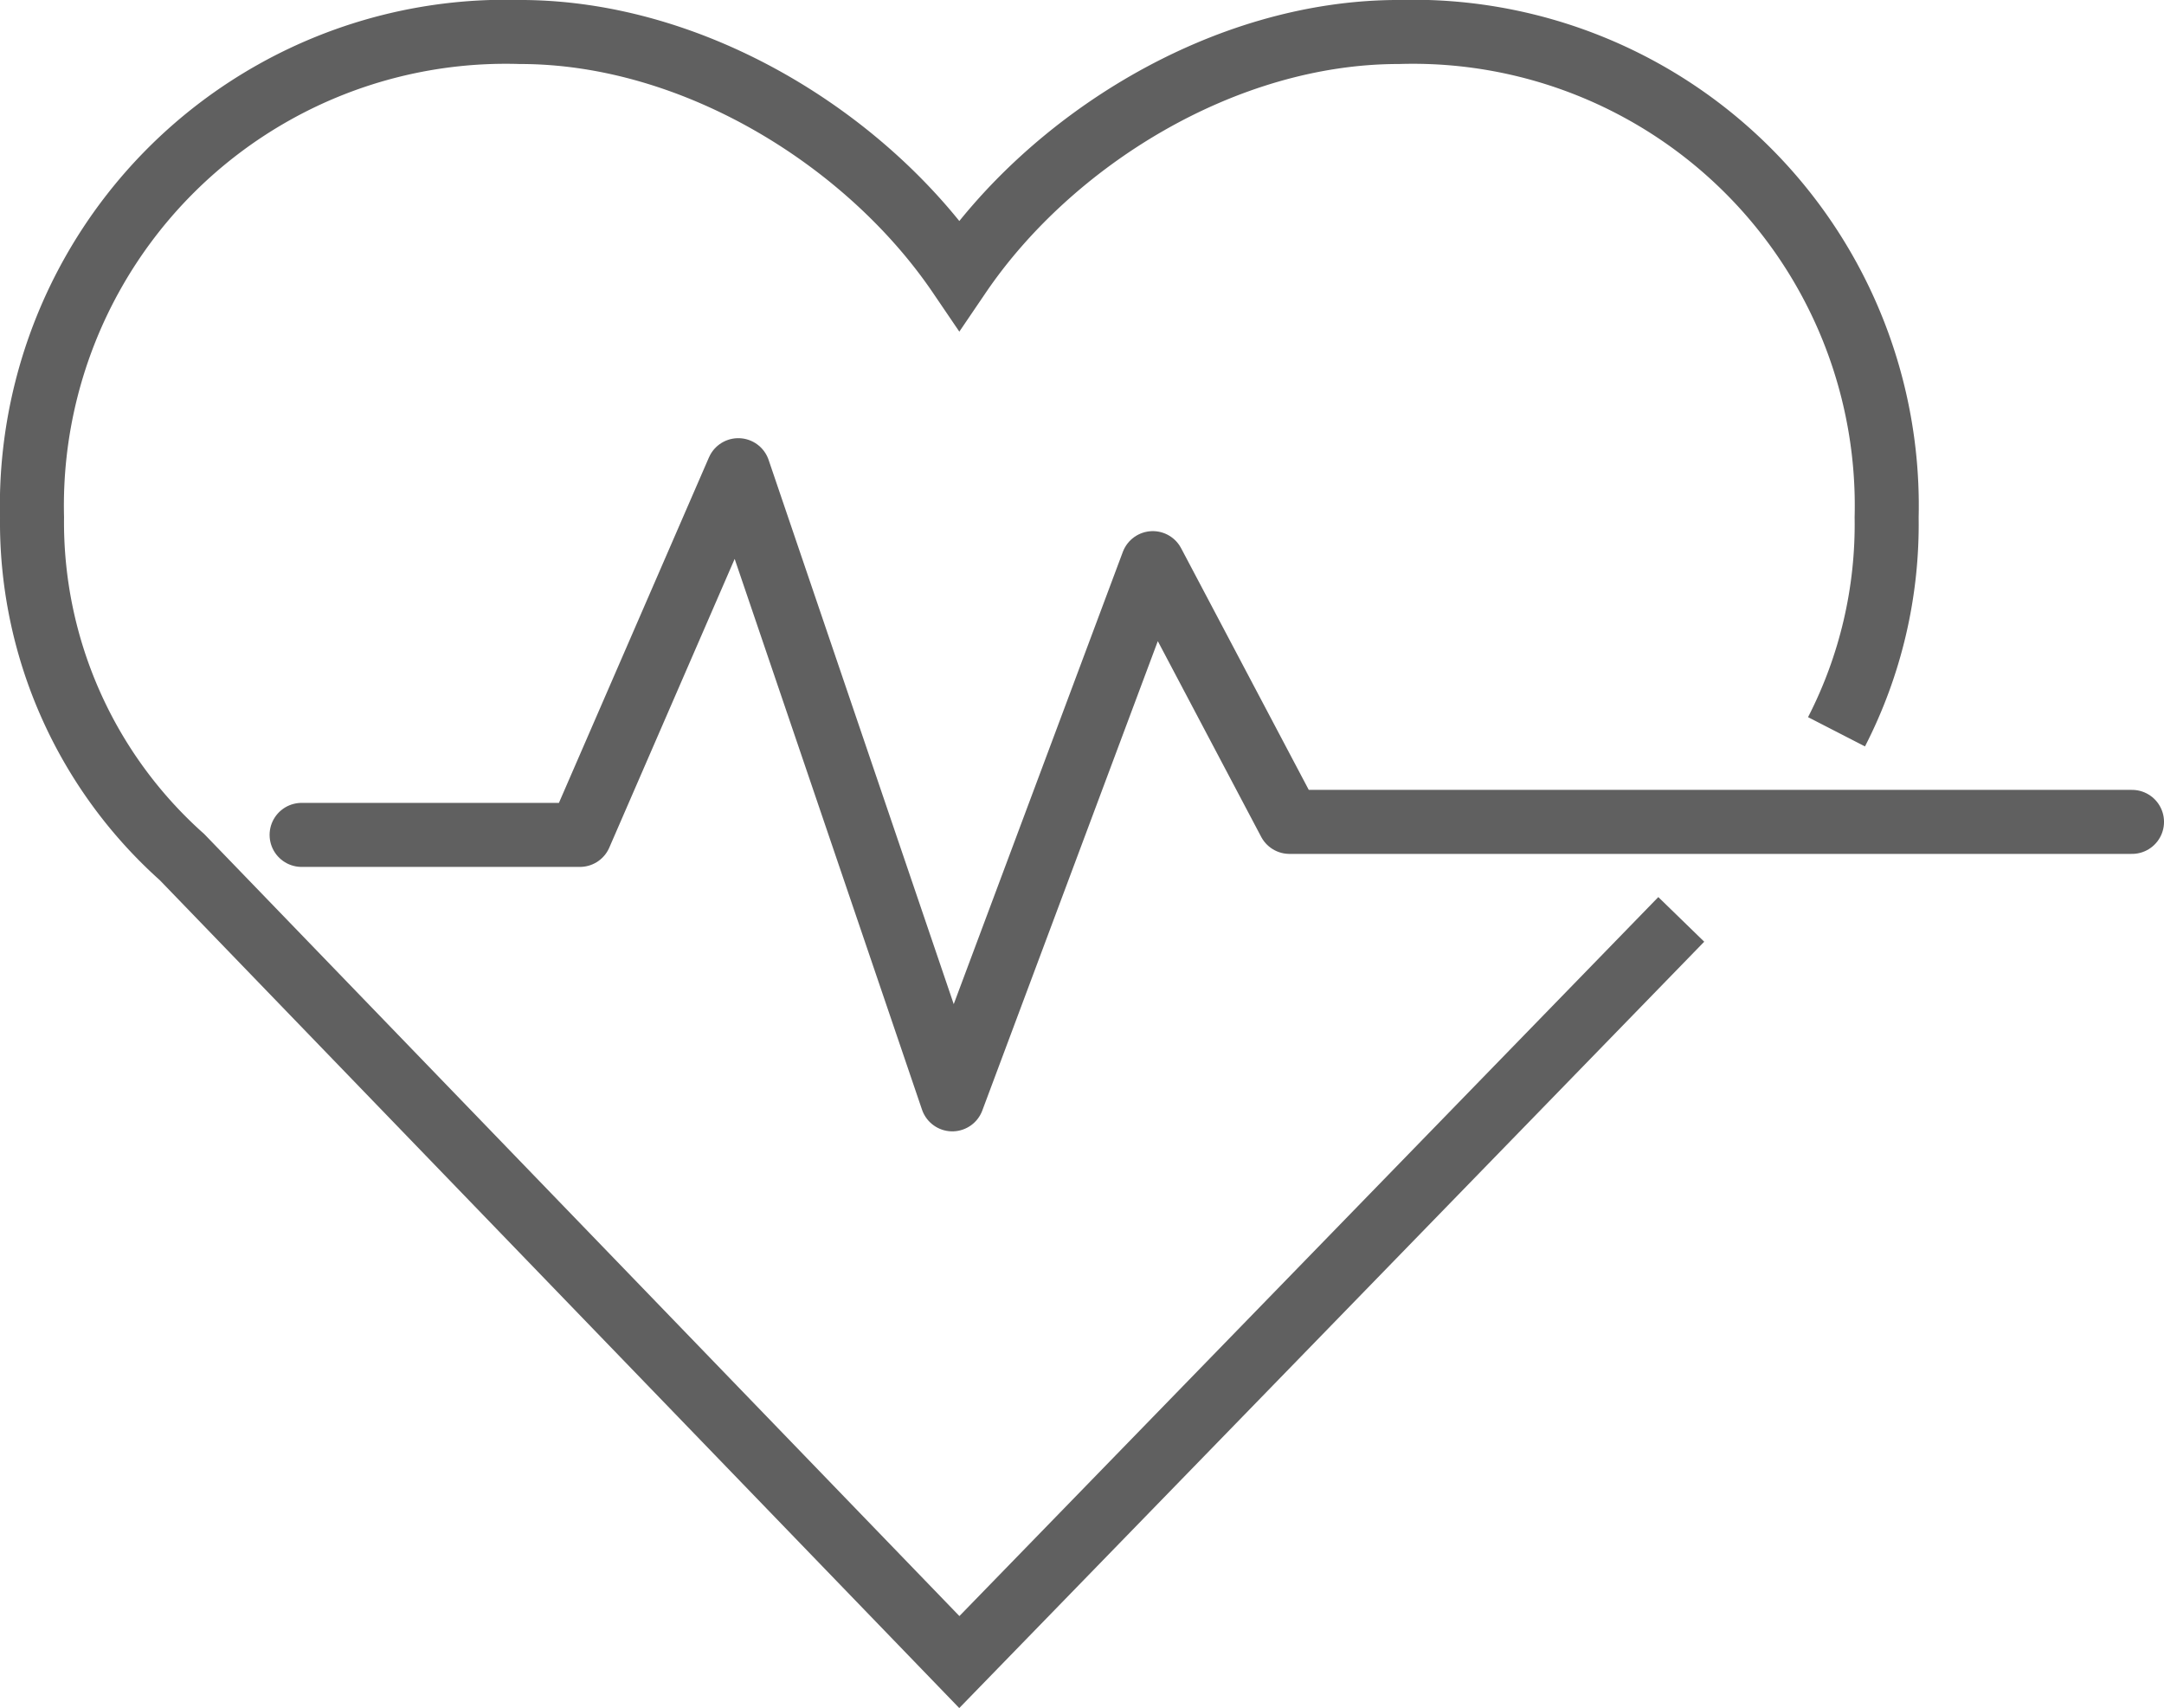
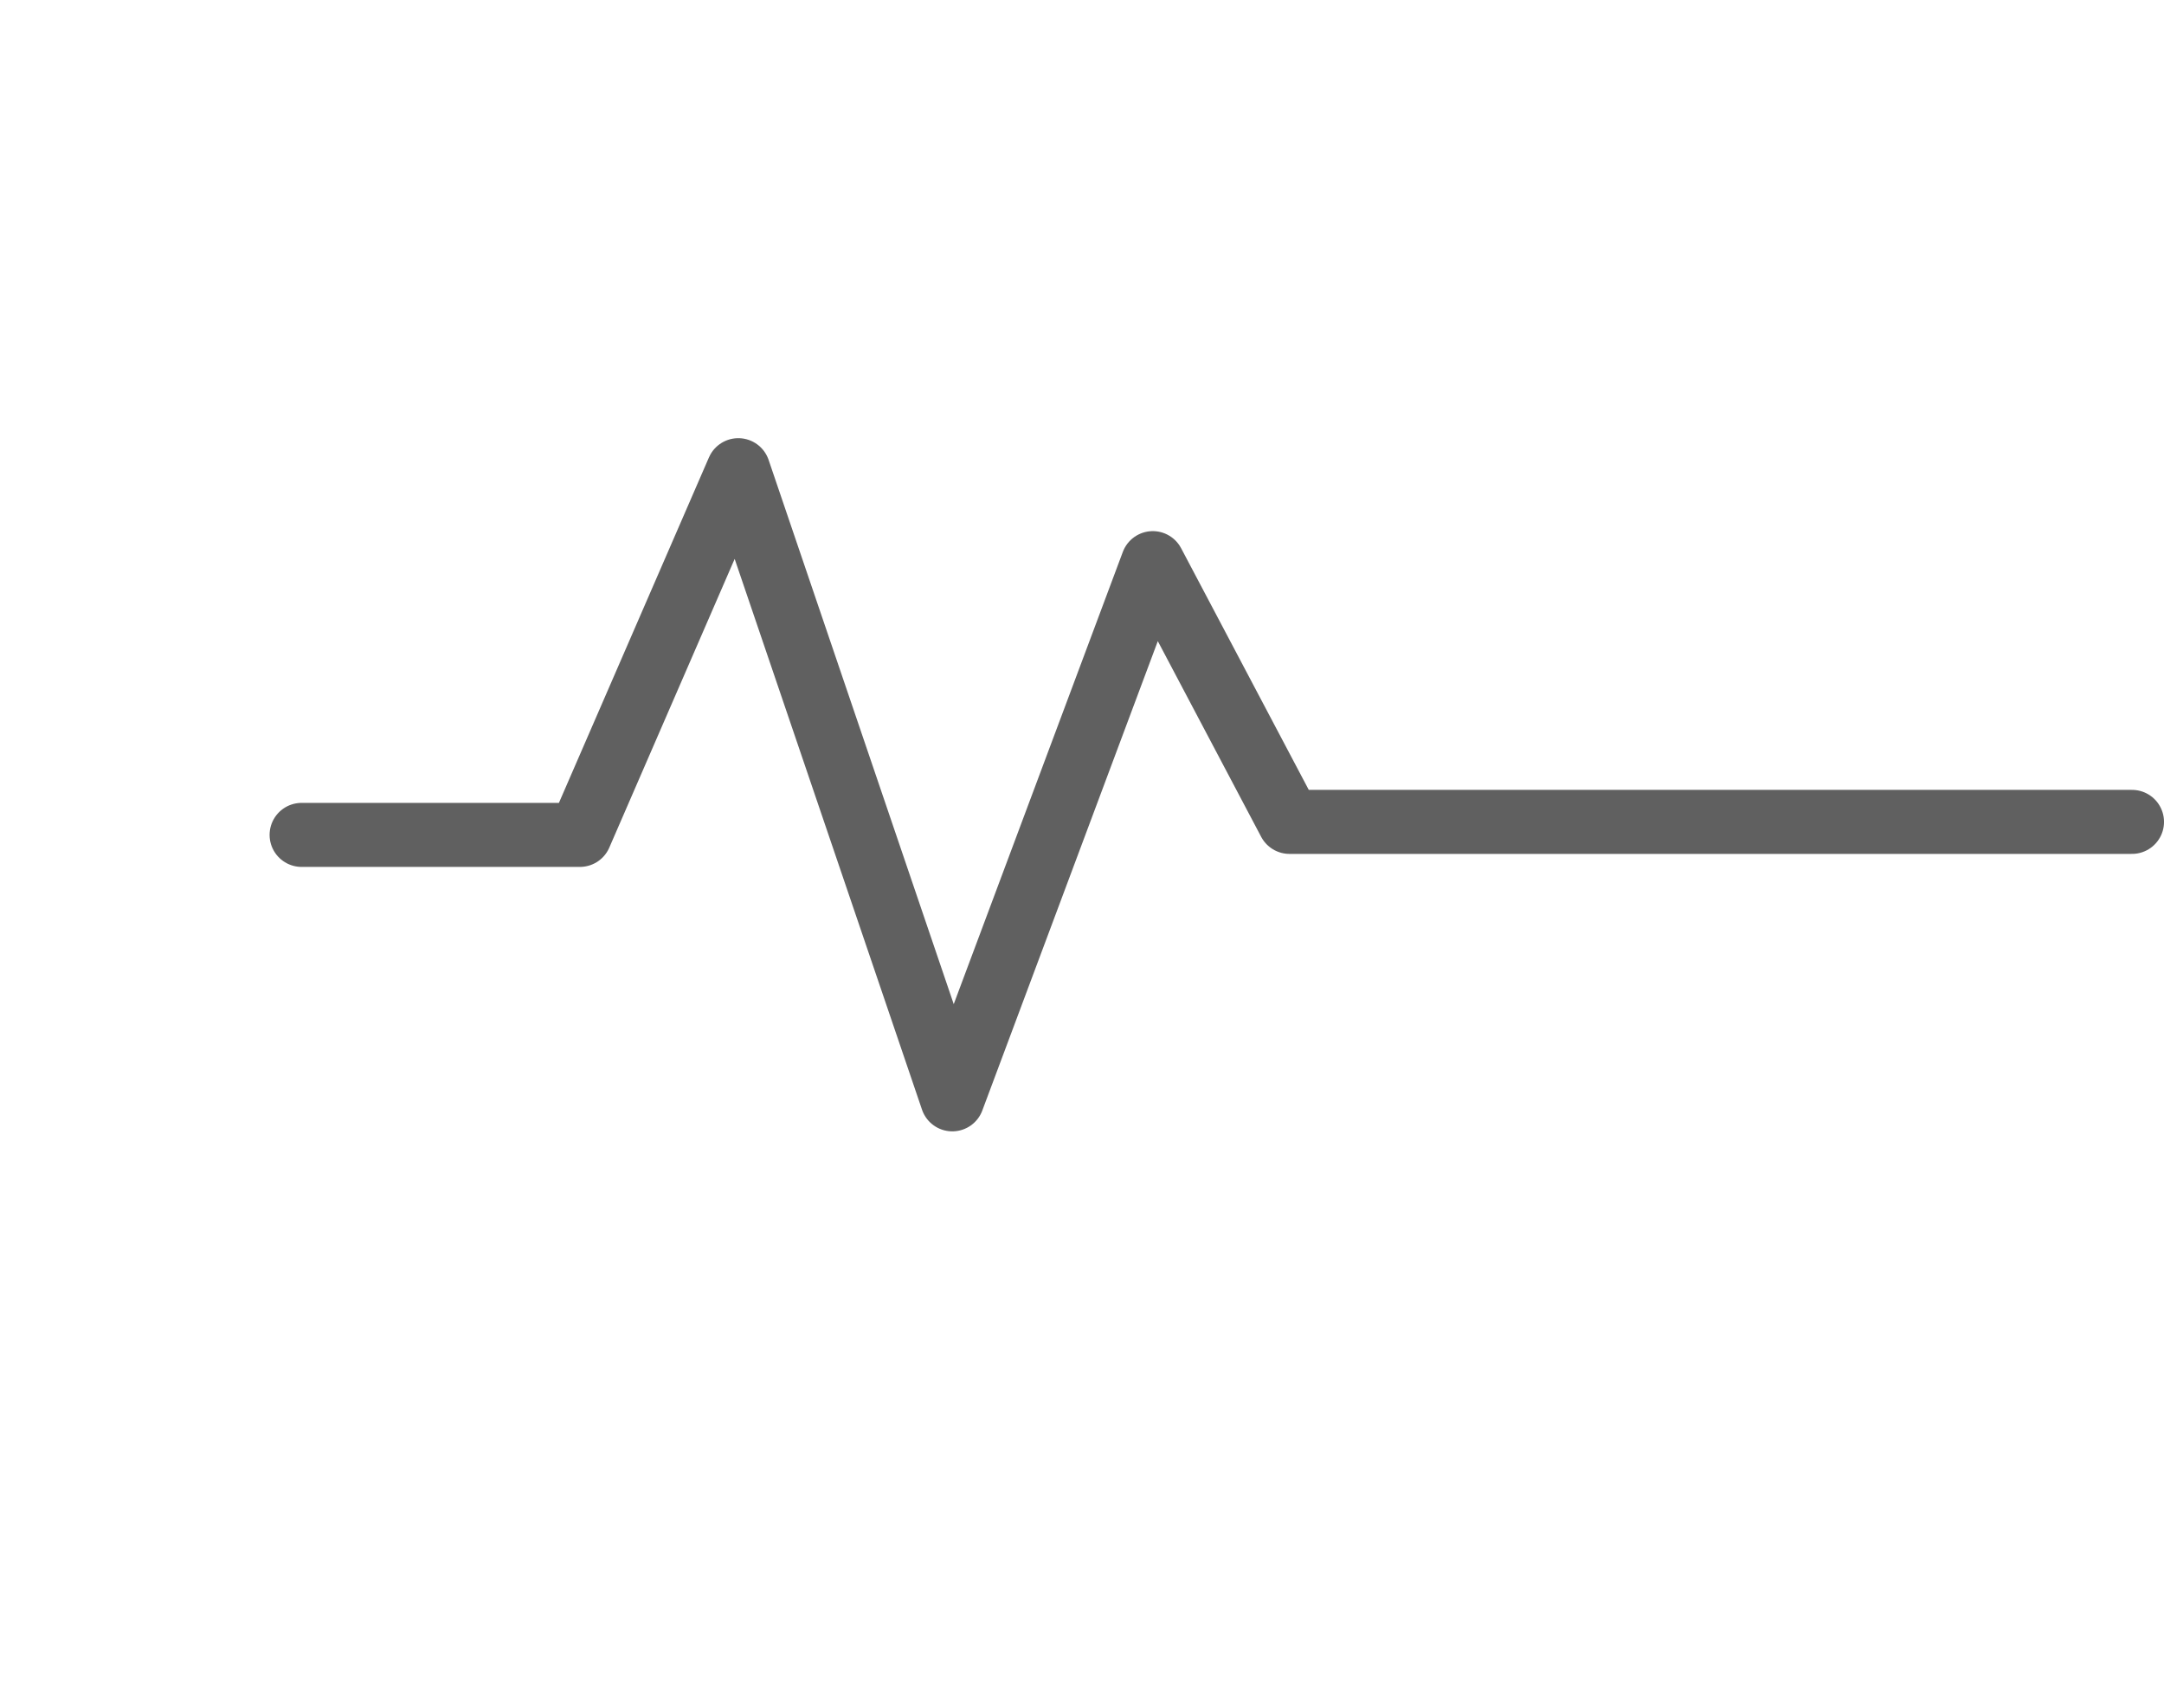
<svg xmlns="http://www.w3.org/2000/svg" width="68.385" height="53.972" viewBox="0 0 68.385 53.972">
  <g id="Group_3169" data-name="Group 3169" transform="translate(-1.536 -8.317)">
-     <path id="Path_1396" data-name="Path 1396" d="M59.572,31.44a14.338,14.338,0,0,0,1.584-6.777A14.974,14.974,0,0,0,45.733,9.328c-5.531,0-11,3.428-13.881,7.668-2.88-4.24-8.351-7.668-13.881-7.668A14.975,14.975,0,0,0,2.548,24.663,14.177,14.177,0,0,0,7.288,35.4L31.852,60.835,54.666,37.368" fill="none" stroke="#606060" stroke-miterlimit="10" stroke-width="2.023" />
    <path id="Path_1397" data-name="Path 1397" d="M11.067,33.773h8.795l5.005-11.524L31.63,42.129l6.336-16.943,4.319,8.176H68.91" transform="translate(0 0.925)" fill="none" stroke="#606060" stroke-linecap="round" stroke-linejoin="round" stroke-width="2.023" />
  </g>
</svg>